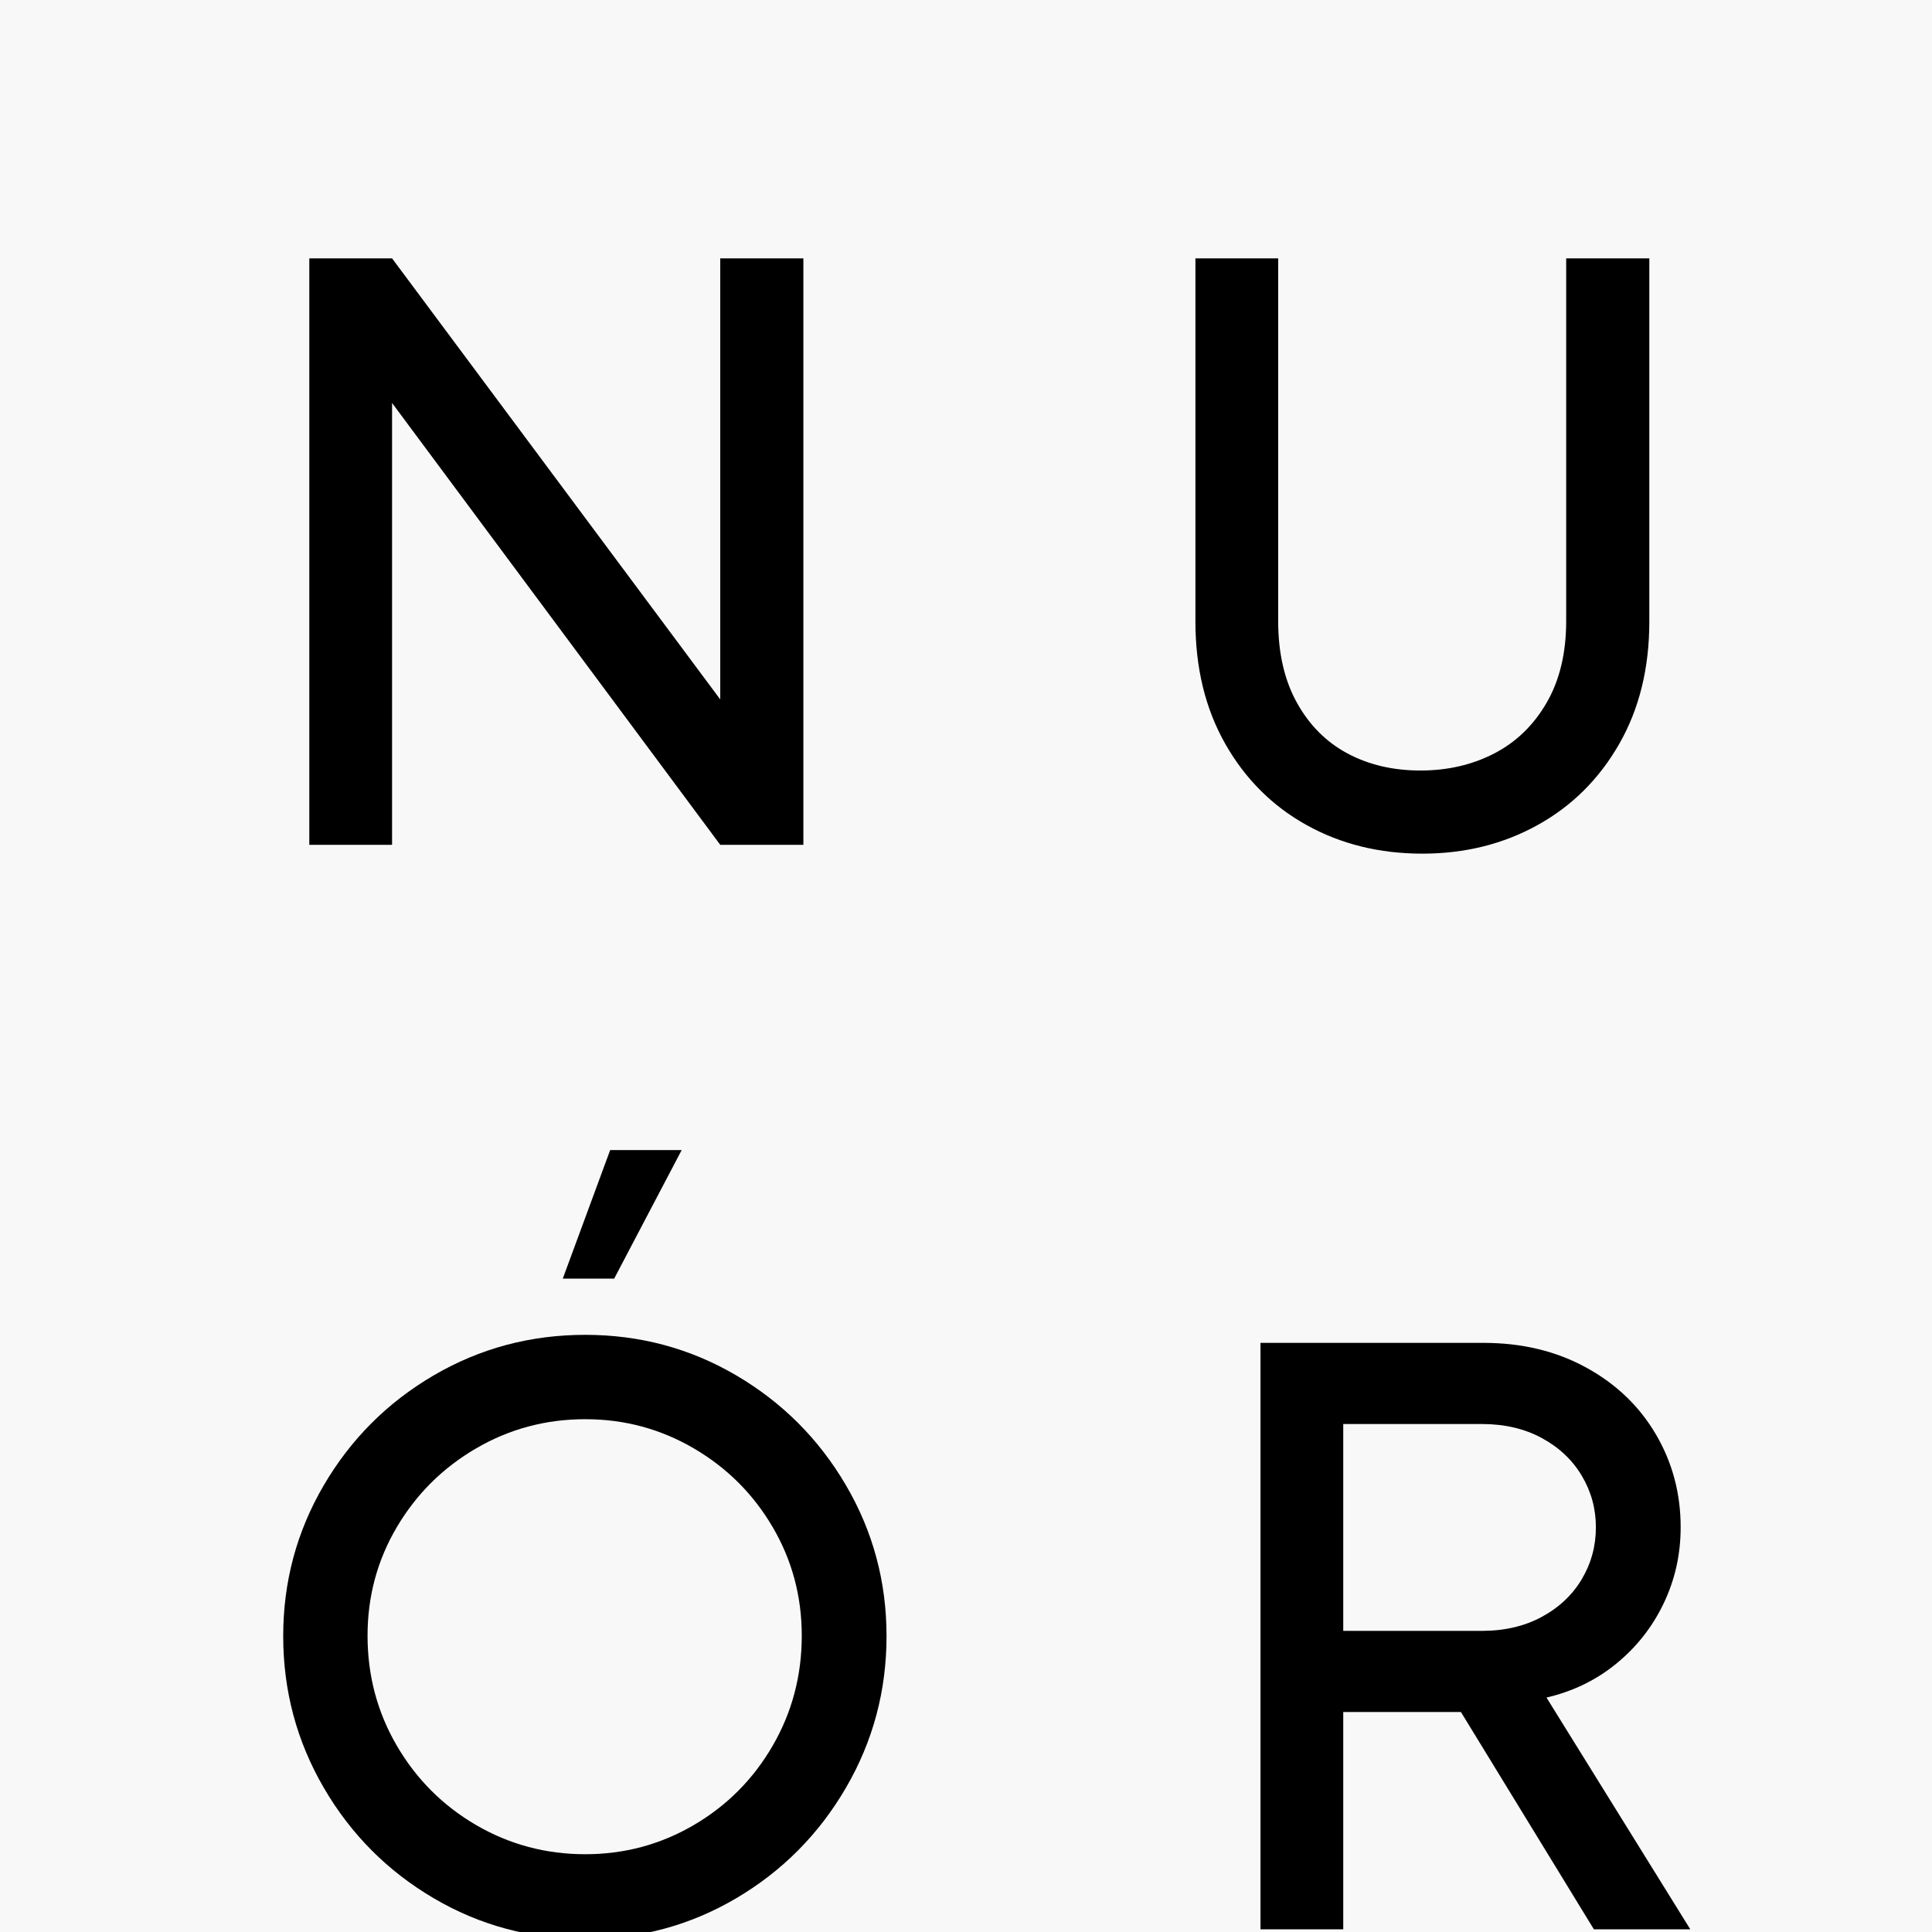
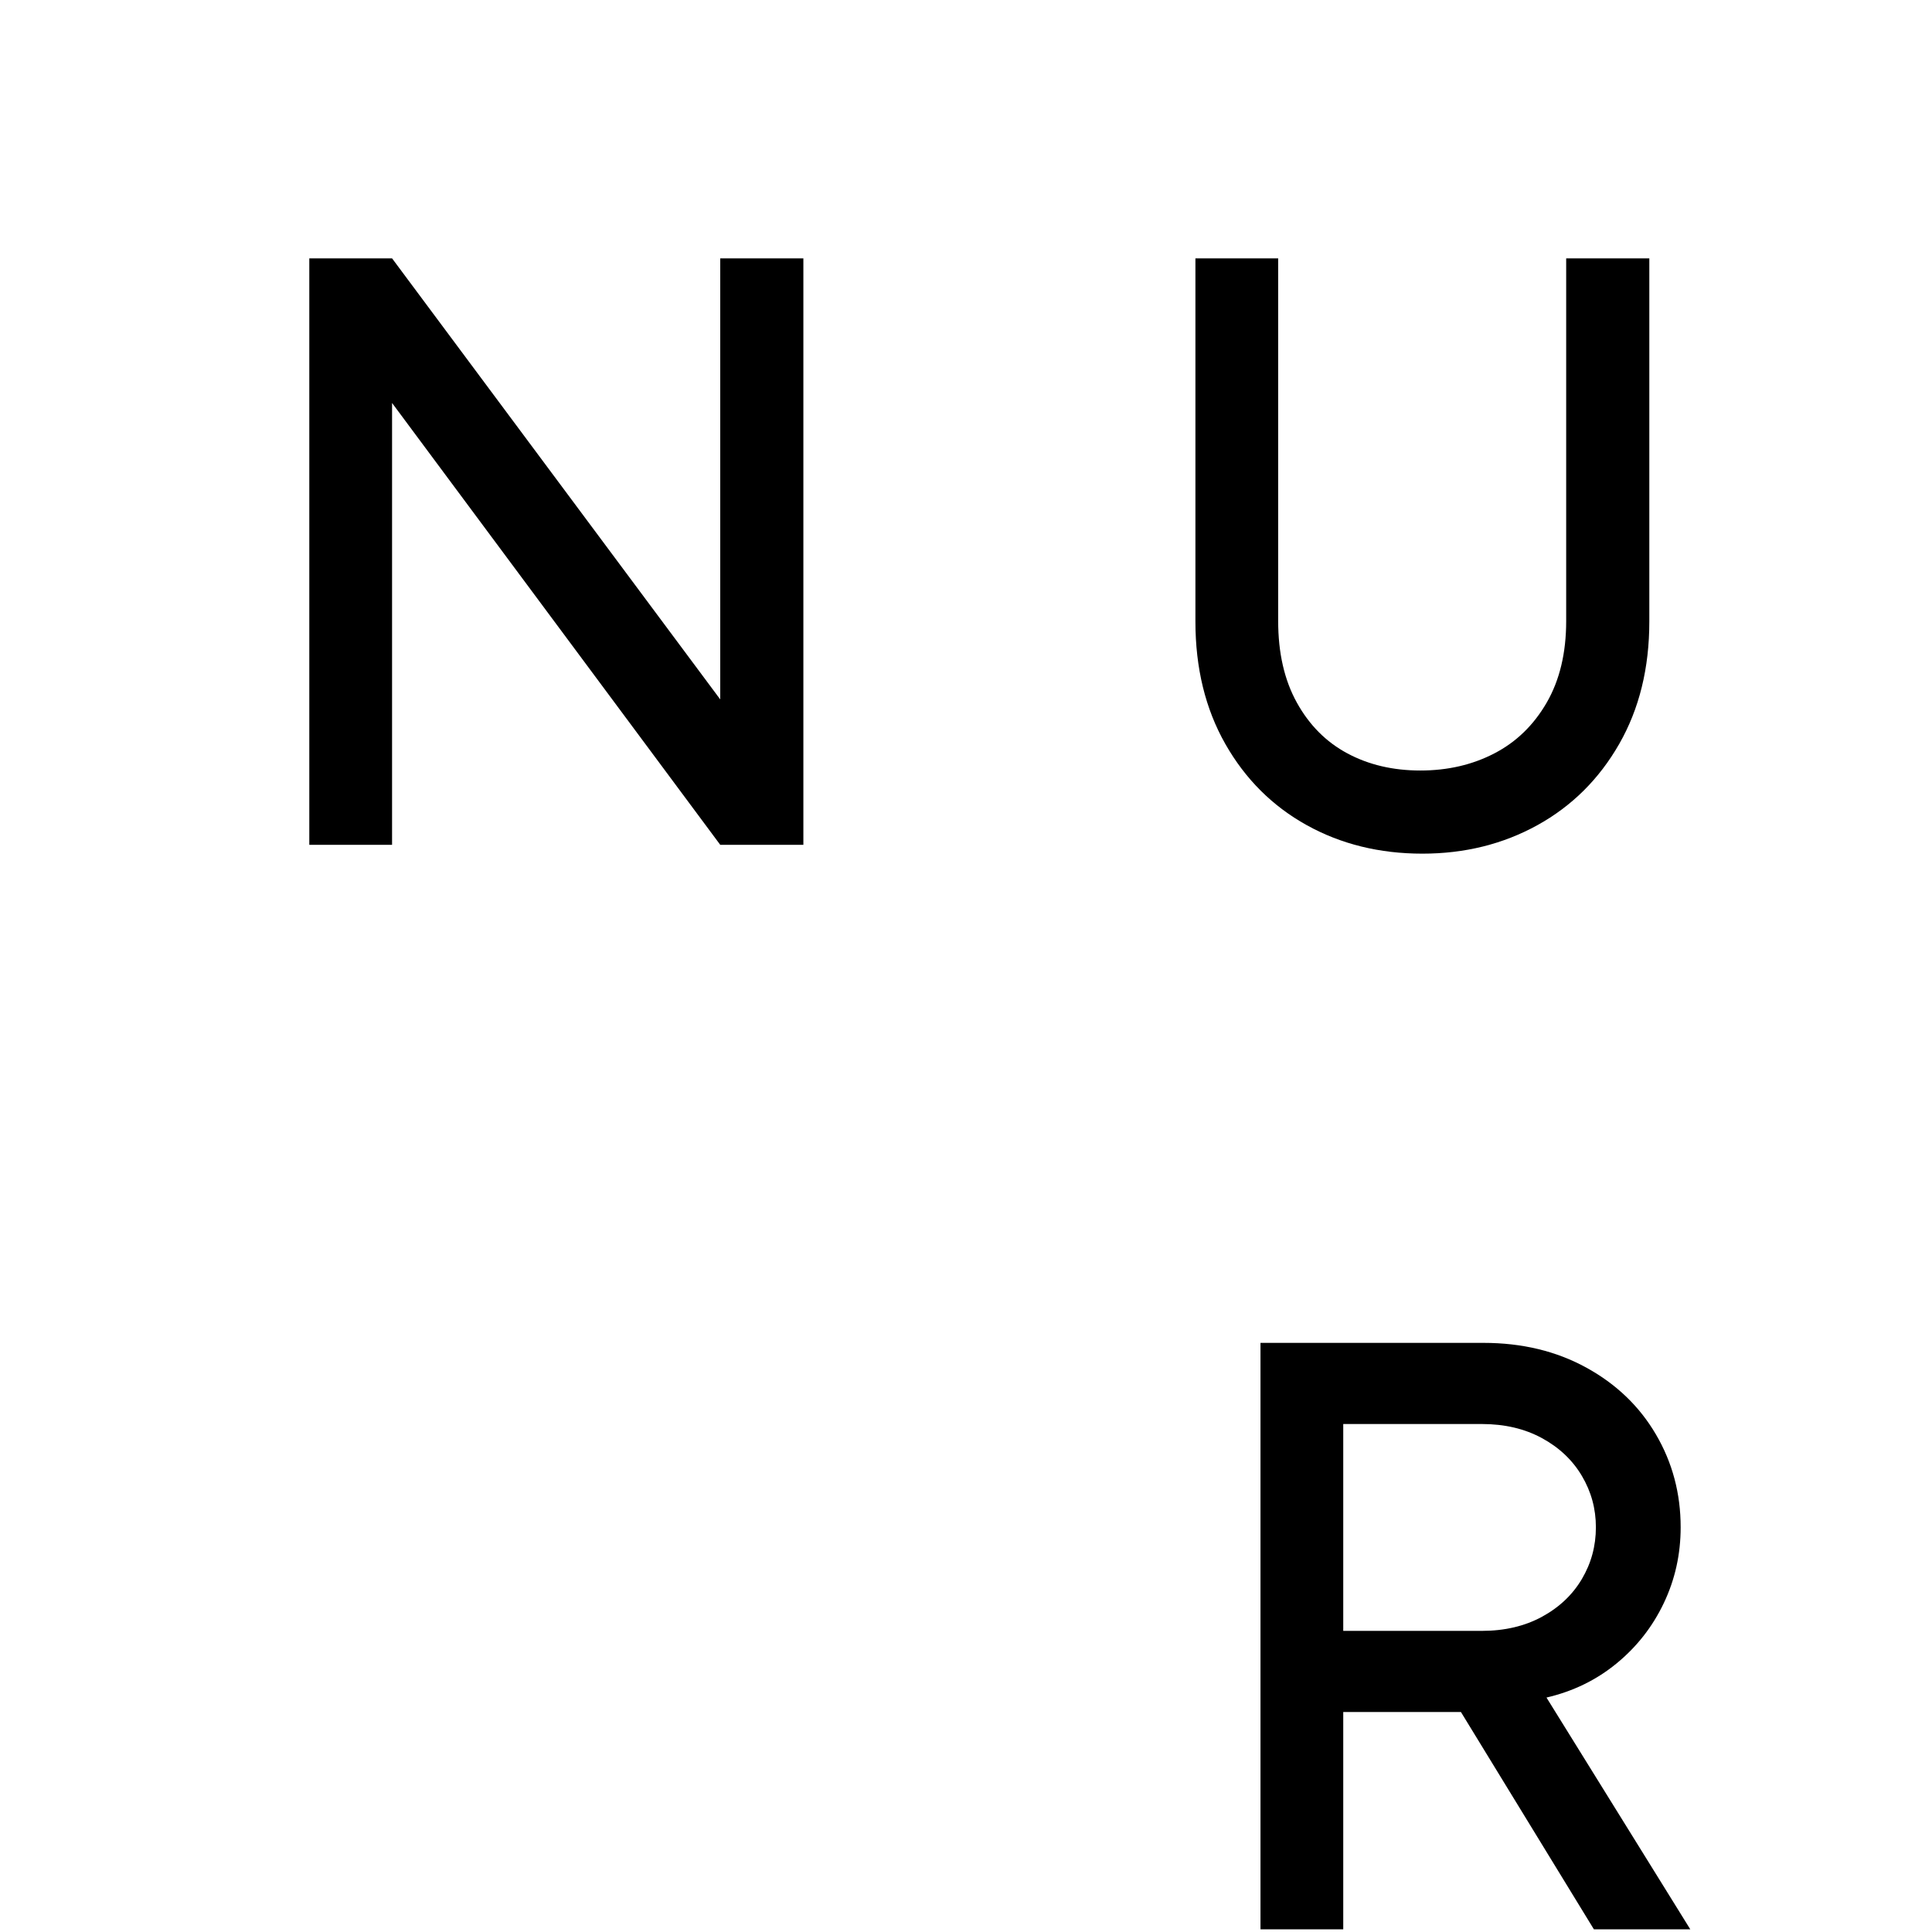
<svg xmlns="http://www.w3.org/2000/svg" width="500" zoomAndPan="magnify" viewBox="0 0 375 375" height="500" preserveAspectRatio="xMidYMid meet" version="1.0">
  <defs>
    <g />
  </defs>
  <rect x="-37.5" width="450" fill="#ffffff" y="-37.5" height="450" fill-opacity="1" />
-   <rect x="-37.5" width="450" fill="#f8f8f8" y="-37.5" height="450" fill-opacity="1" />
  <g fill="#000000" fill-opacity="1">
    <g transform="translate(47.329, 163.978)">
      <g>
        <path d="M 12.707 -113.832 L 28.77 -113.832 L 92.469 -28.223 L 92.469 -113.832 L 108.605 -113.832 L 108.605 0 L 92.469 0 L 28.77 -85.762 L 28.77 0 L 12.707 0 Z M 12.707 -113.832 " />
      </g>
    </g>
  </g>
  <g fill="#000000" fill-opacity="1">
    <g transform="translate(220.882, 163.978)">
      <g>
        <path d="M 55.199 1.715 C 46.883 1.715 39.398 -0.129 32.746 -3.82 C 26.094 -7.512 20.828 -12.762 16.957 -19.57 C 13.086 -26.379 11.148 -34.305 11.148 -43.348 L 11.148 -113.832 L 27.211 -113.832 L 27.211 -43.426 C 27.211 -37.242 28.418 -31.965 30.836 -27.602 C 33.254 -23.234 36.527 -19.945 40.66 -17.738 C 44.793 -15.527 49.508 -14.422 54.809 -14.422 C 60.113 -14.422 64.895 -15.527 69.156 -17.738 C 73.418 -19.945 76.809 -23.234 79.332 -27.602 C 81.852 -31.965 83.113 -37.242 83.113 -43.426 L 83.113 -113.832 L 99.25 -113.832 L 99.25 -43.348 C 99.25 -34.305 97.301 -26.379 93.402 -19.57 C 89.504 -12.762 84.215 -7.512 77.539 -3.82 C 70.859 -0.129 63.414 1.715 55.199 1.715 Z M 55.199 1.715 " />
      </g>
    </g>
  </g>
  <g fill="#000000" fill-opacity="1">
    <g transform="translate(47.329, 374.482)">
      <g>
-         <path d="M 66.27 1.871 C 55.617 1.871 45.805 -0.766 36.84 -6.043 C 27.871 -11.316 20.766 -18.465 15.516 -27.484 C 10.266 -36.5 7.641 -46.312 7.641 -56.914 C 7.641 -67.465 10.266 -77.227 15.516 -86.191 C 20.766 -95.156 27.871 -102.266 36.84 -107.516 C 45.805 -112.766 55.617 -115.391 66.27 -115.391 C 76.875 -115.391 86.645 -112.766 95.586 -107.516 C 104.527 -102.266 111.621 -95.156 116.871 -86.191 C 122.121 -77.227 124.746 -67.465 124.746 -56.914 C 124.746 -46.312 122.121 -36.5 116.871 -27.484 C 111.621 -18.465 104.527 -11.316 95.586 -6.043 C 86.645 -0.766 76.875 1.871 66.27 1.871 Z M 66.27 -14.578 C 73.859 -14.578 80.875 -16.465 87.32 -20.23 C 93.766 -24 98.875 -29.133 102.641 -35.629 C 106.41 -42.129 108.293 -49.25 108.293 -56.992 C 108.293 -64.633 106.41 -71.664 102.641 -78.082 C 98.875 -84.504 93.766 -89.598 87.32 -93.363 C 80.875 -97.133 73.859 -99.016 66.27 -99.016 C 58.629 -99.016 51.574 -97.133 45.102 -93.363 C 38.633 -89.598 33.5 -84.504 29.703 -78.082 C 25.91 -71.664 24.012 -64.633 24.012 -56.992 C 24.012 -49.25 25.91 -42.129 29.703 -35.629 C 33.5 -29.133 38.633 -24 45.102 -20.23 C 51.574 -16.465 58.629 -14.578 66.27 -14.578 Z M 71.105 -151.254 L 84.984 -151.254 L 71.883 -126.305 L 61.906 -126.305 Z M 71.105 -151.254 " />
-       </g>
+         </g>
    </g>
  </g>
  <g fill="#000000" fill-opacity="1">
    <g transform="translate(231.953, 374.482)">
      <g>
        <path d="M 12.707 -113.832 L 55.98 -113.832 C 63.465 -113.832 70.117 -112.23 75.938 -109.035 C 81.762 -105.84 86.27 -101.512 89.465 -96.055 C 92.664 -90.598 94.262 -84.594 94.262 -78.043 C 94.262 -72.793 93.168 -67.883 90.984 -63.309 C 88.805 -58.734 85.75 -54.836 81.824 -51.613 C 77.902 -48.391 73.367 -46.184 68.219 -44.988 L 96.133 0 L 77.422 0 L 51.613 -42.18 L 28.77 -42.18 L 28.77 0 L 12.707 0 Z M 55.668 -57.93 C 60.086 -57.93 63.973 -58.84 67.324 -60.656 C 70.676 -62.477 73.262 -64.918 75.082 -67.984 C 76.902 -71.055 77.809 -74.406 77.809 -78.043 C 77.809 -81.629 76.902 -84.957 75.082 -88.023 C 73.262 -91.09 70.676 -93.531 67.324 -95.352 C 63.973 -97.172 60.086 -98.082 55.668 -98.082 L 28.77 -98.082 L 28.77 -57.93 Z M 55.668 -57.93 " />
      </g>
    </g>
  </g>
</svg>